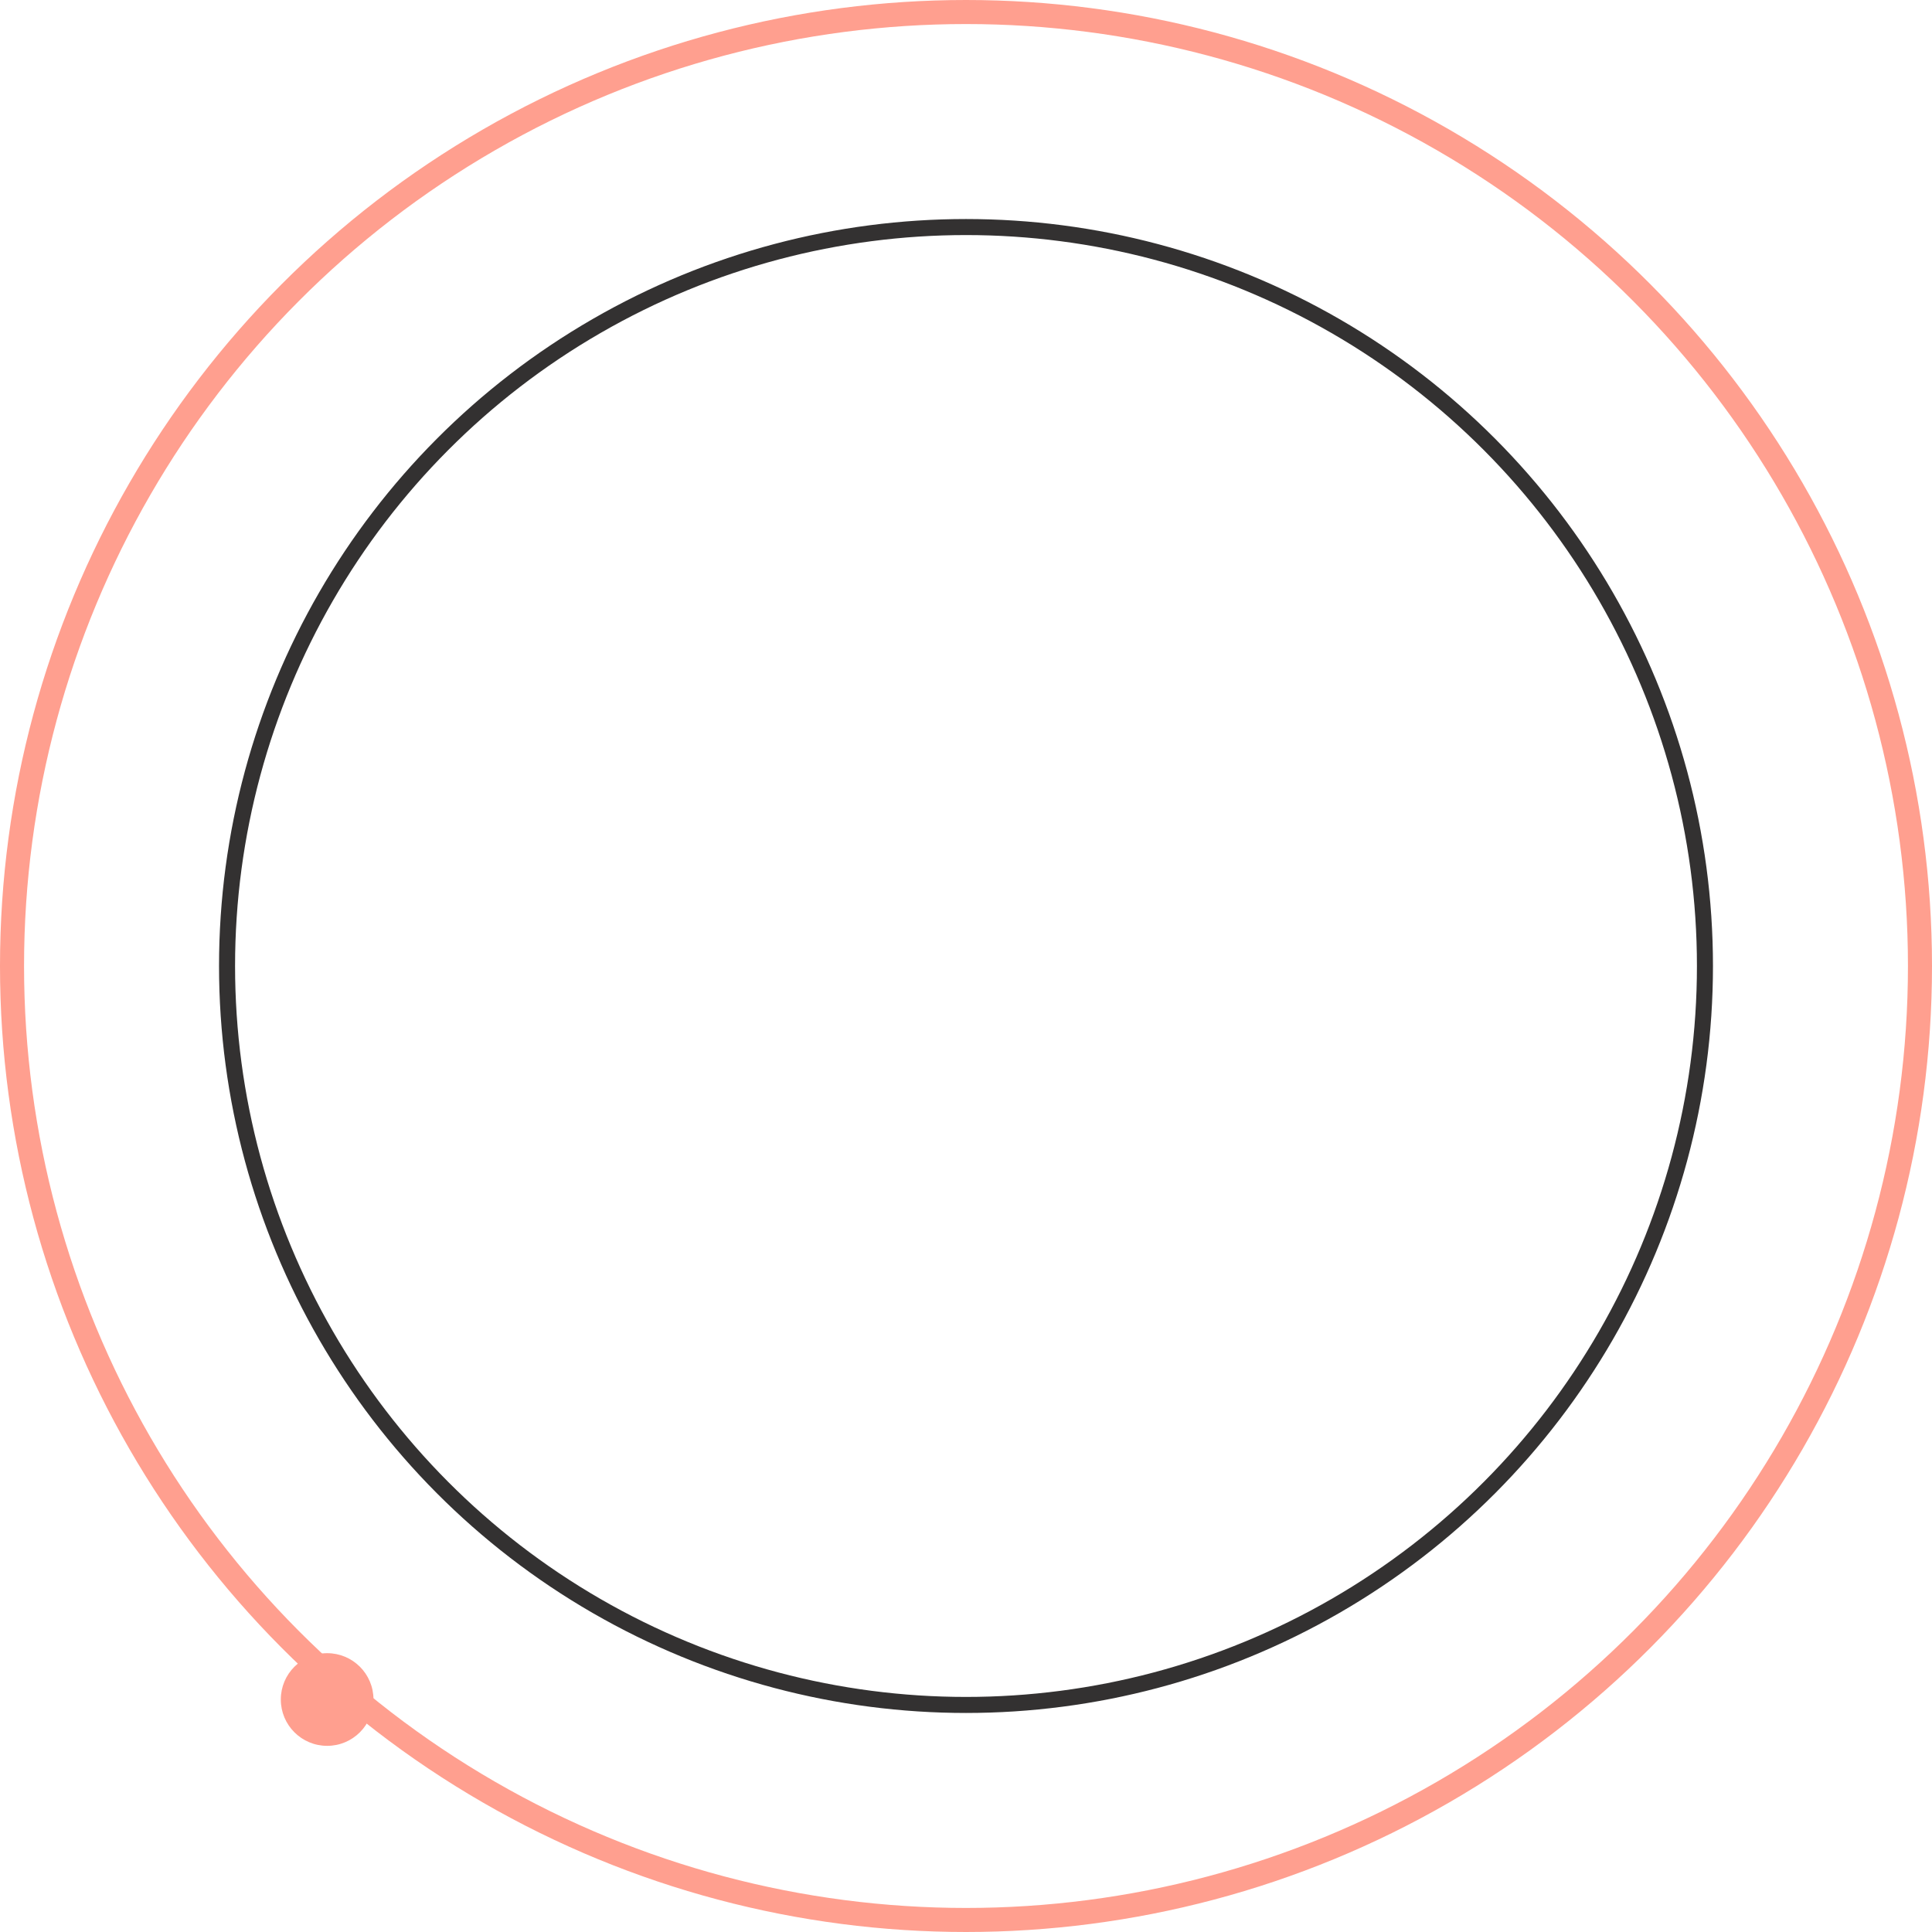
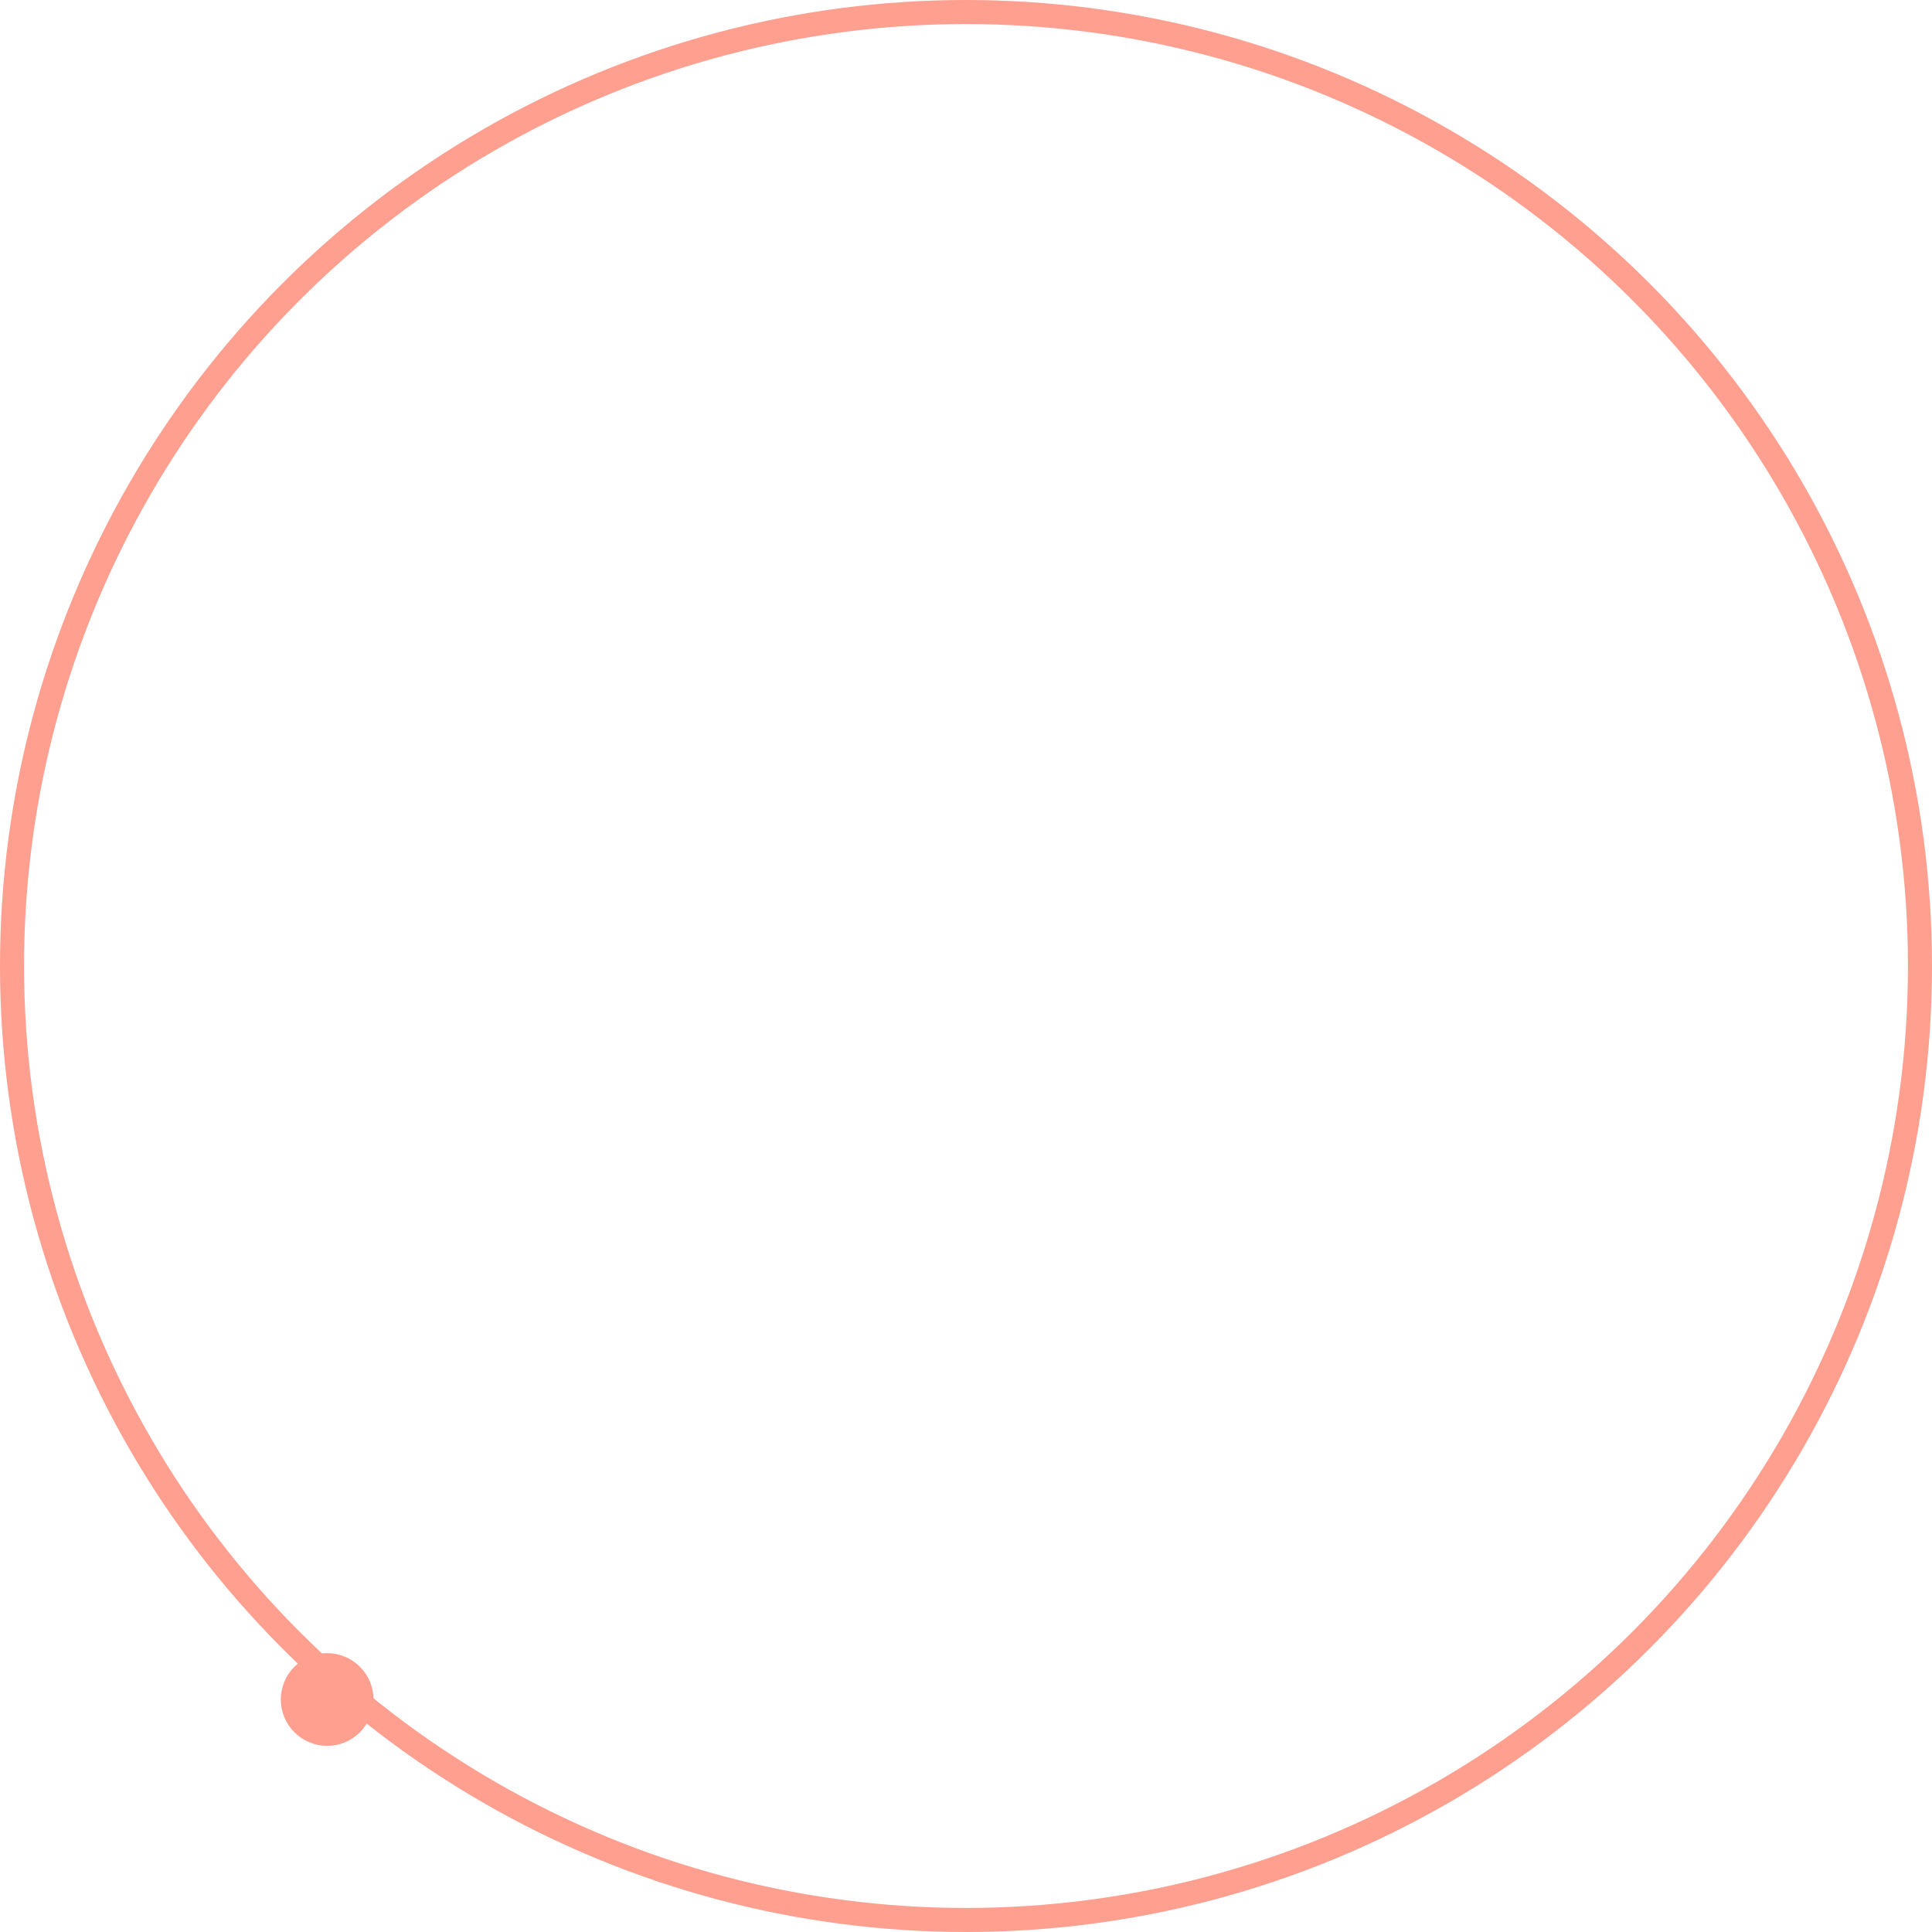
<svg xmlns="http://www.w3.org/2000/svg" width="482" height="482" viewBox="0 0 482 482" fill="none">
  <g filter="url(#filter0_d_701_2808)">
    <circle cx="81.618" cy="419.998" r="11.56" fill="#FF9F8F" />
  </g>
  <circle cx="241" cy="241" r="238" stroke="#FF9F8F" stroke-width="6" />
-   <circle cx="241" cy="241" r="184.355" stroke="#333131" stroke-width="4" />
  <circle cx="240.999" cy="240.999" r="145.323" stroke="white" stroke-width="5" />
  <defs>
    <filter id="filter0_d_701_2808" x="60.059" y="402.438" width="43.119" height="43.119" filterUnits="userSpaceOnUse" color-interpolation-filters="sRGB">
      <feFlood flood-opacity="0" result="BackgroundImageFix" />
      <feColorMatrix in="SourceAlpha" type="matrix" values="0 0 0 0 0 0 0 0 0 0 0 0 0 0 0 0 0 0 127 0" result="hardAlpha" />
      <feOffset dy="4" />
      <feGaussianBlur stdDeviation="5" />
      <feColorMatrix type="matrix" values="0 0 0 0 0 0 0 0 0 0 0 0 0 0 0 0 0 0 0.5 0" />
      <feBlend mode="normal" in2="BackgroundImageFix" result="effect1_dropShadow_701_2808" />
      <feBlend mode="normal" in="SourceGraphic" in2="effect1_dropShadow_701_2808" result="shape" />
    </filter>
  </defs>
</svg>